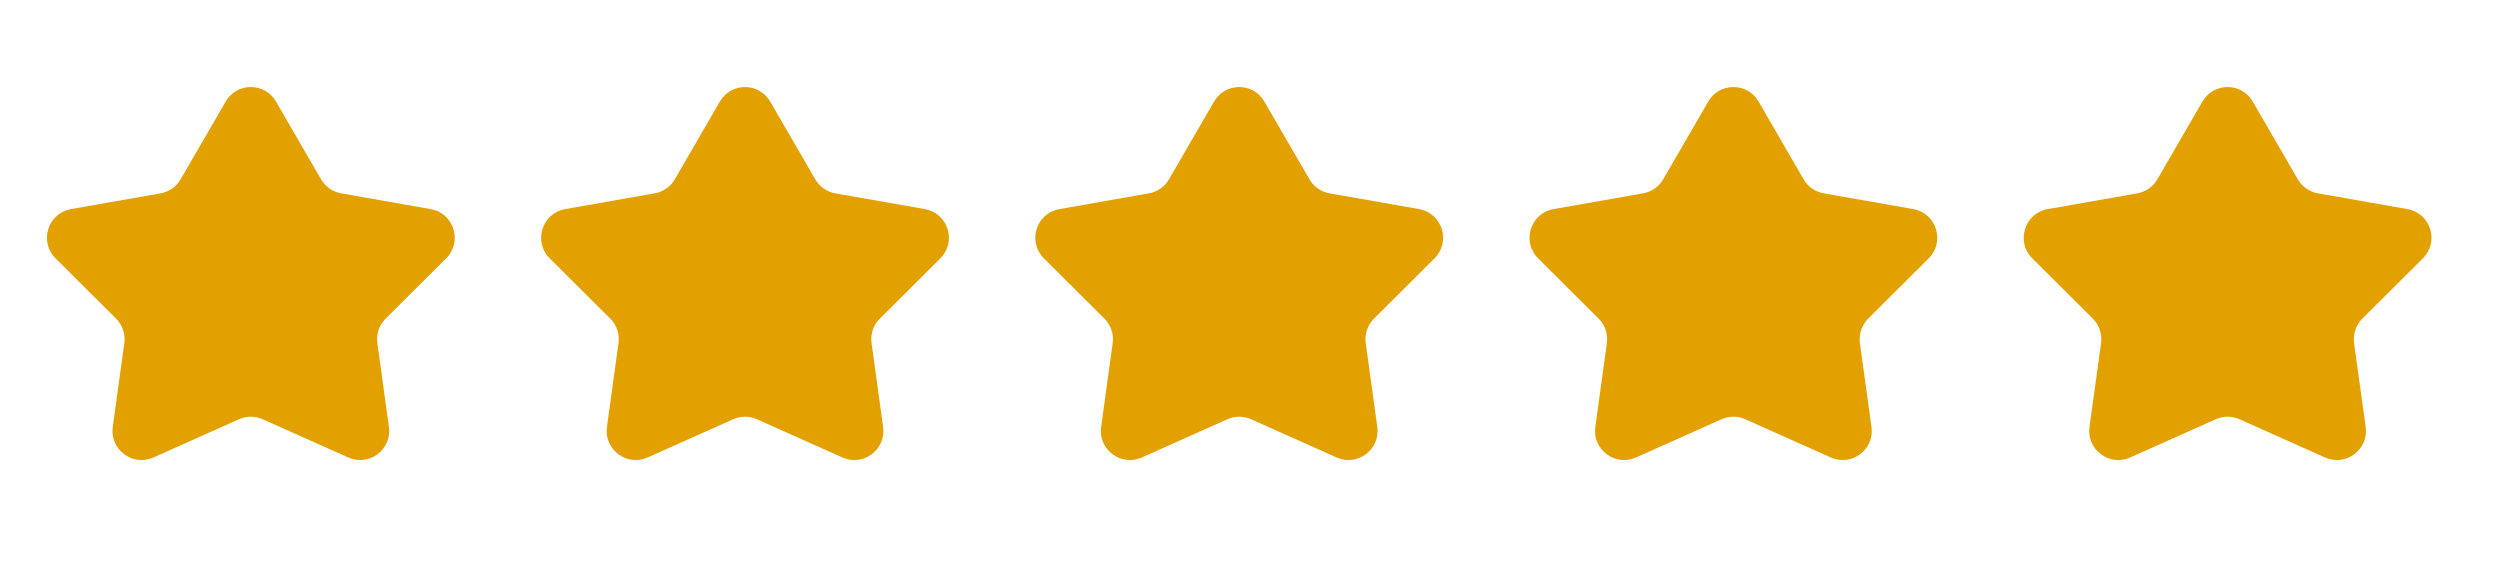
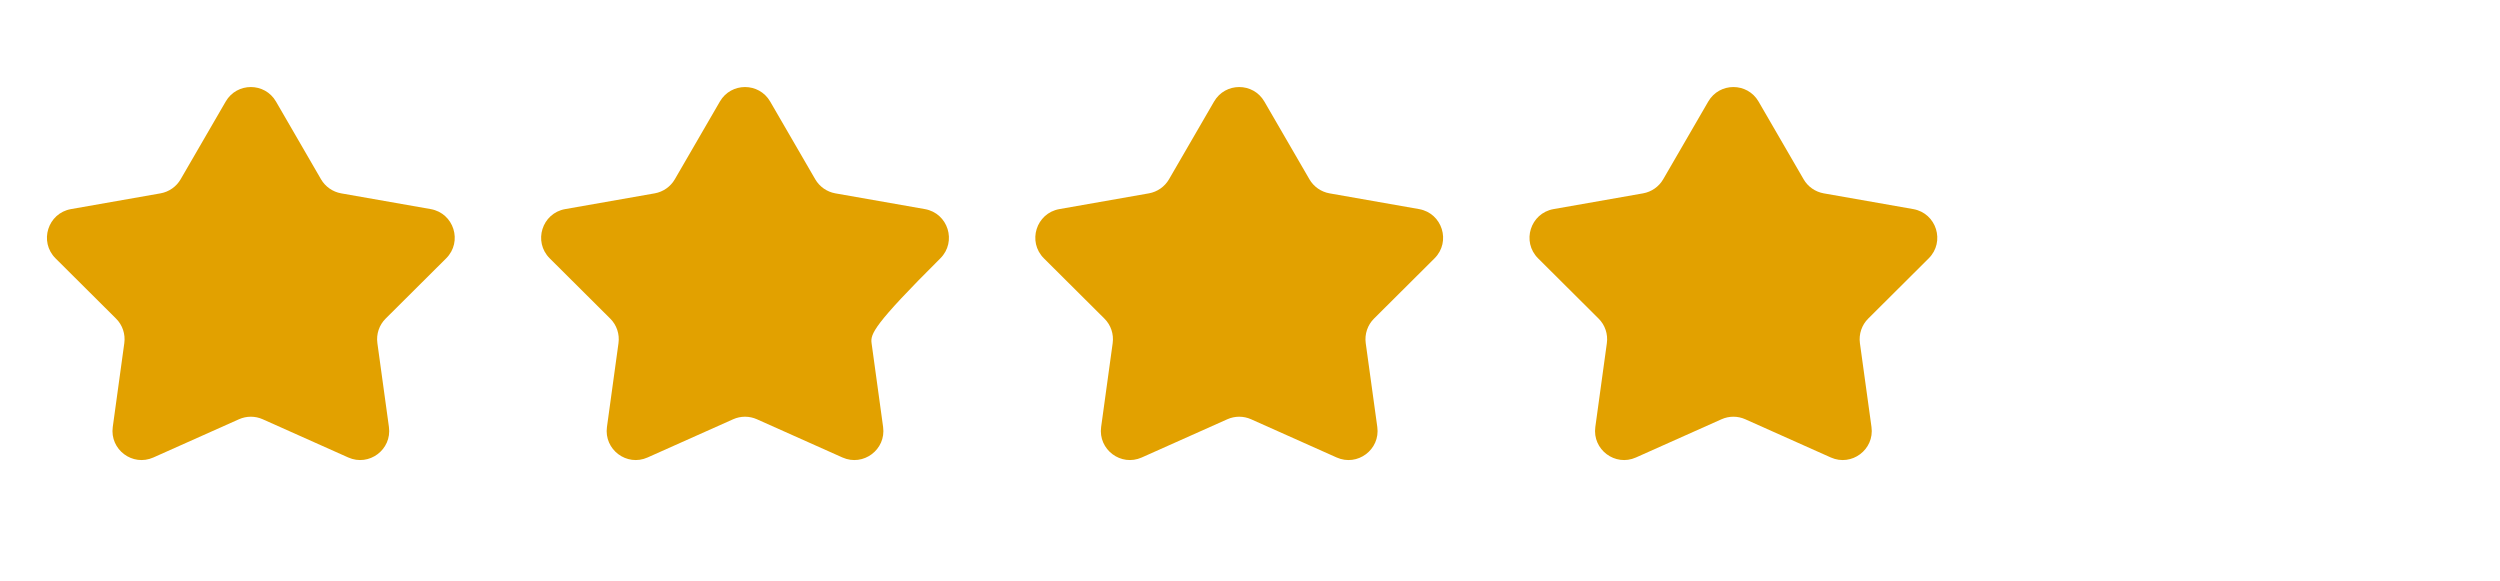
<svg xmlns="http://www.w3.org/2000/svg" width="86" height="20" viewBox="0 0 86 20" fill="none">
  <path d="M7.764 3.493C8.149 2.828 9.109 2.828 9.494 3.493L11.043 6.167C11.191 6.422 11.445 6.599 11.735 6.651L14.816 7.193C15.614 7.334 15.922 8.315 15.348 8.887L13.267 10.959C13.044 11.18 12.939 11.493 12.982 11.804L13.379 14.688C13.486 15.465 12.697 16.058 11.98 15.737L9.037 14.422C8.777 14.306 8.481 14.306 8.221 14.422L5.277 15.737C4.561 16.058 3.772 15.465 3.879 14.688L4.276 11.804C4.319 11.493 4.214 11.18 3.991 10.959L1.91 8.887C1.336 8.315 1.644 7.334 2.442 7.193L5.523 6.651C5.813 6.599 6.066 6.422 6.214 6.167L7.764 3.493Z" fill="#E2A100" />
-   <path d="M24.764 3.493C25.149 2.828 26.109 2.828 26.494 3.493L28.044 6.167C28.192 6.422 28.445 6.599 28.735 6.651L31.816 7.193C32.614 7.334 32.922 8.315 32.348 8.887L30.267 10.959C30.044 11.18 29.939 11.493 29.982 11.804L30.379 14.688C30.486 15.465 29.697 16.058 28.98 15.737L26.037 14.422C25.777 14.306 25.481 14.306 25.221 14.422L22.277 15.737C21.561 16.058 20.772 15.465 20.879 14.688L21.276 11.804C21.319 11.493 21.214 11.18 20.991 10.959L18.91 8.887C18.336 8.315 18.644 7.334 19.442 7.193L22.523 6.651C22.813 6.599 23.066 6.422 23.214 6.167L24.764 3.493Z" fill="#E2A100" />
+   <path d="M24.764 3.493C25.149 2.828 26.109 2.828 26.494 3.493L28.044 6.167C28.192 6.422 28.445 6.599 28.735 6.651L31.816 7.193C32.614 7.334 32.922 8.315 32.348 8.887C30.044 11.18 29.939 11.493 29.982 11.804L30.379 14.688C30.486 15.465 29.697 16.058 28.98 15.737L26.037 14.422C25.777 14.306 25.481 14.306 25.221 14.422L22.277 15.737C21.561 16.058 20.772 15.465 20.879 14.688L21.276 11.804C21.319 11.493 21.214 11.18 20.991 10.959L18.91 8.887C18.336 8.315 18.644 7.334 19.442 7.193L22.523 6.651C22.813 6.599 23.066 6.422 23.214 6.167L24.764 3.493Z" fill="#E2A100" />
  <path d="M41.764 3.493C42.149 2.828 43.109 2.828 43.494 3.493L45.044 6.167C45.191 6.422 45.445 6.599 45.735 6.651L48.816 7.193C49.614 7.334 49.922 8.315 49.348 8.887L47.267 10.959C47.044 11.18 46.939 11.493 46.981 11.804L47.379 14.688C47.486 15.465 46.697 16.058 45.98 15.737L43.037 14.422C42.777 14.306 42.481 14.306 42.221 14.422L39.277 15.737C38.561 16.058 37.772 15.465 37.879 14.688L38.276 11.804C38.319 11.493 38.214 11.18 37.991 10.959L35.91 8.887C35.336 8.315 35.644 7.334 36.442 7.193L39.523 6.651C39.813 6.599 40.066 6.422 40.214 6.167L41.764 3.493Z" fill="#E2A100" />
  <path d="M58.764 3.493C59.149 2.828 60.109 2.828 60.494 3.493L62.044 6.167C62.191 6.422 62.445 6.599 62.735 6.651L65.816 7.193C66.614 7.334 66.922 8.315 66.348 8.887L64.267 10.959C64.044 11.18 63.939 11.493 63.981 11.804L64.379 14.688C64.486 15.465 63.697 16.058 62.98 15.737L60.037 14.422C59.777 14.306 59.481 14.306 59.221 14.422L56.277 15.737C55.561 16.058 54.772 15.465 54.879 14.688L55.276 11.804C55.319 11.493 55.214 11.18 54.991 10.959L52.91 8.887C52.336 8.315 52.644 7.334 53.442 7.193L56.523 6.651C56.813 6.599 57.066 6.422 57.214 6.167L58.764 3.493Z" fill="#E2A100" />
-   <path d="M75.764 3.493C76.149 2.828 77.109 2.828 77.494 3.493L79.043 6.167C79.192 6.422 79.445 6.599 79.735 6.651L82.816 7.193C83.614 7.334 83.922 8.315 83.348 8.887L81.267 10.959C81.044 11.18 80.939 11.493 80.981 11.804L81.379 14.688C81.486 15.465 80.697 16.058 79.981 15.737L77.037 14.422C76.777 14.306 76.481 14.306 76.221 14.422L73.277 15.737C72.561 16.058 71.772 15.465 71.879 14.688L72.276 11.804C72.319 11.493 72.214 11.18 71.991 10.959L69.91 8.887C69.336 8.315 69.644 7.334 70.442 7.193L73.523 6.651C73.813 6.599 74.066 6.422 74.214 6.167L75.764 3.493Z" fill="#E2A100" />
</svg>